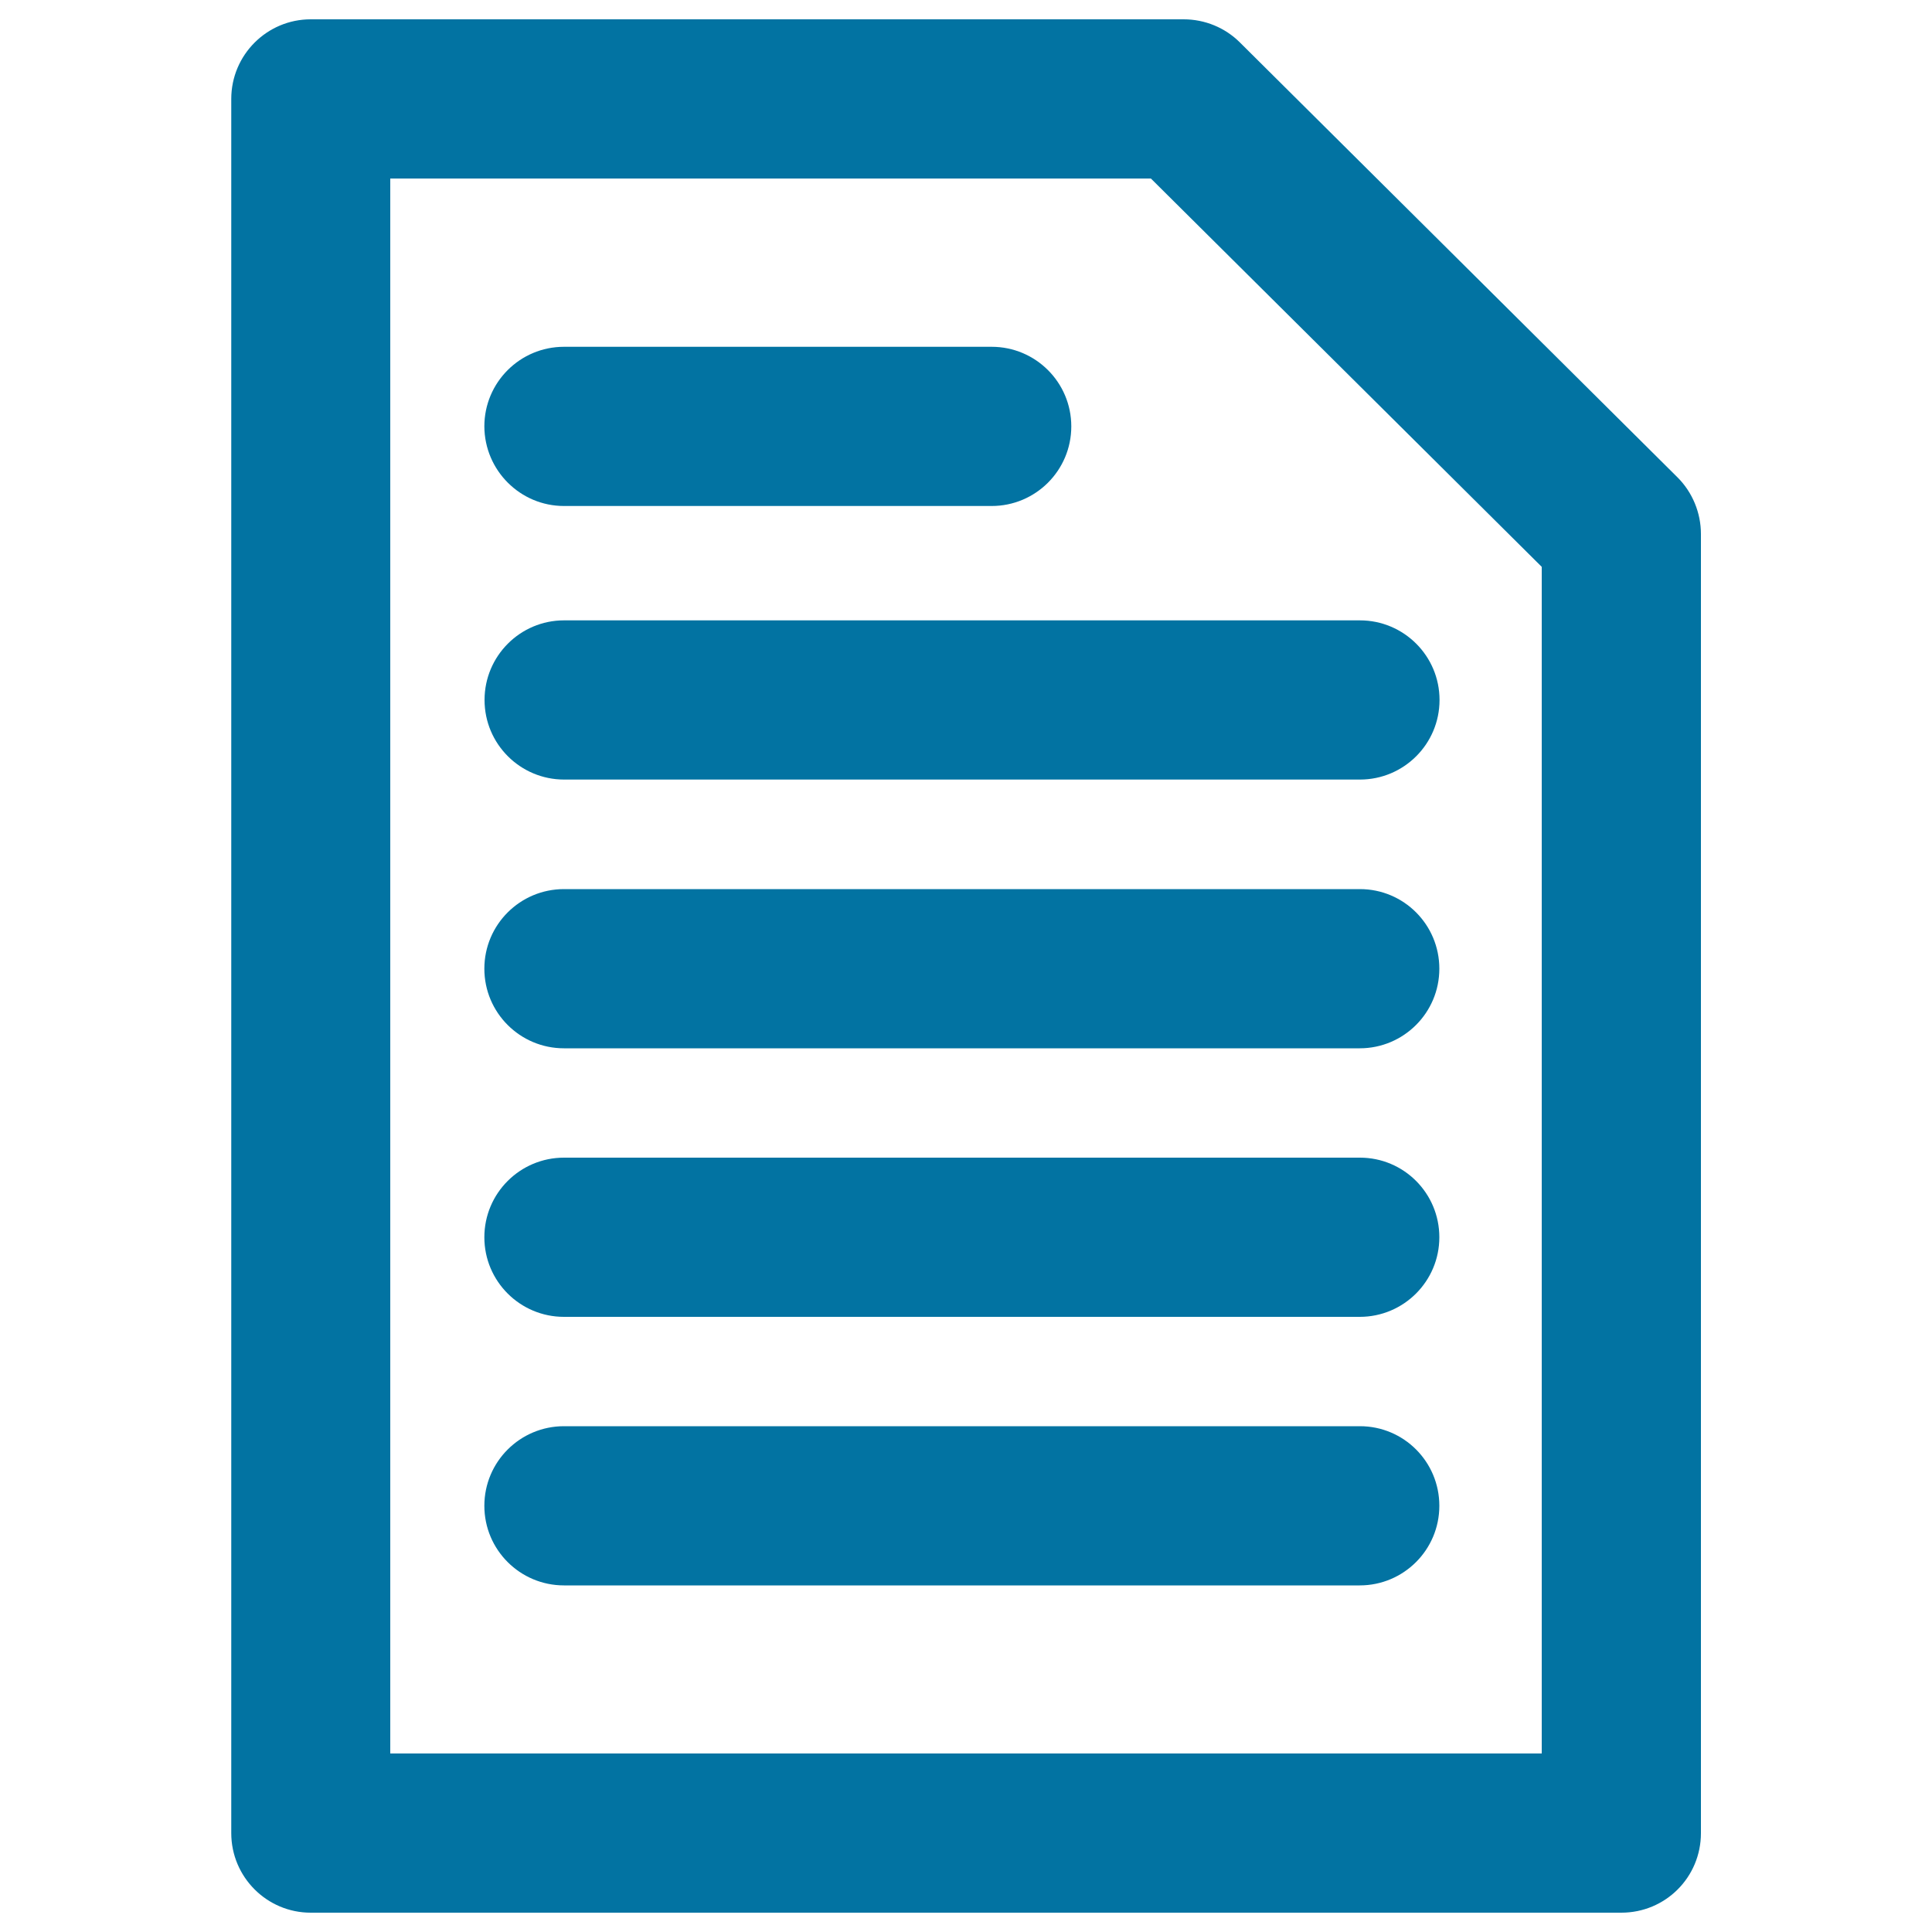
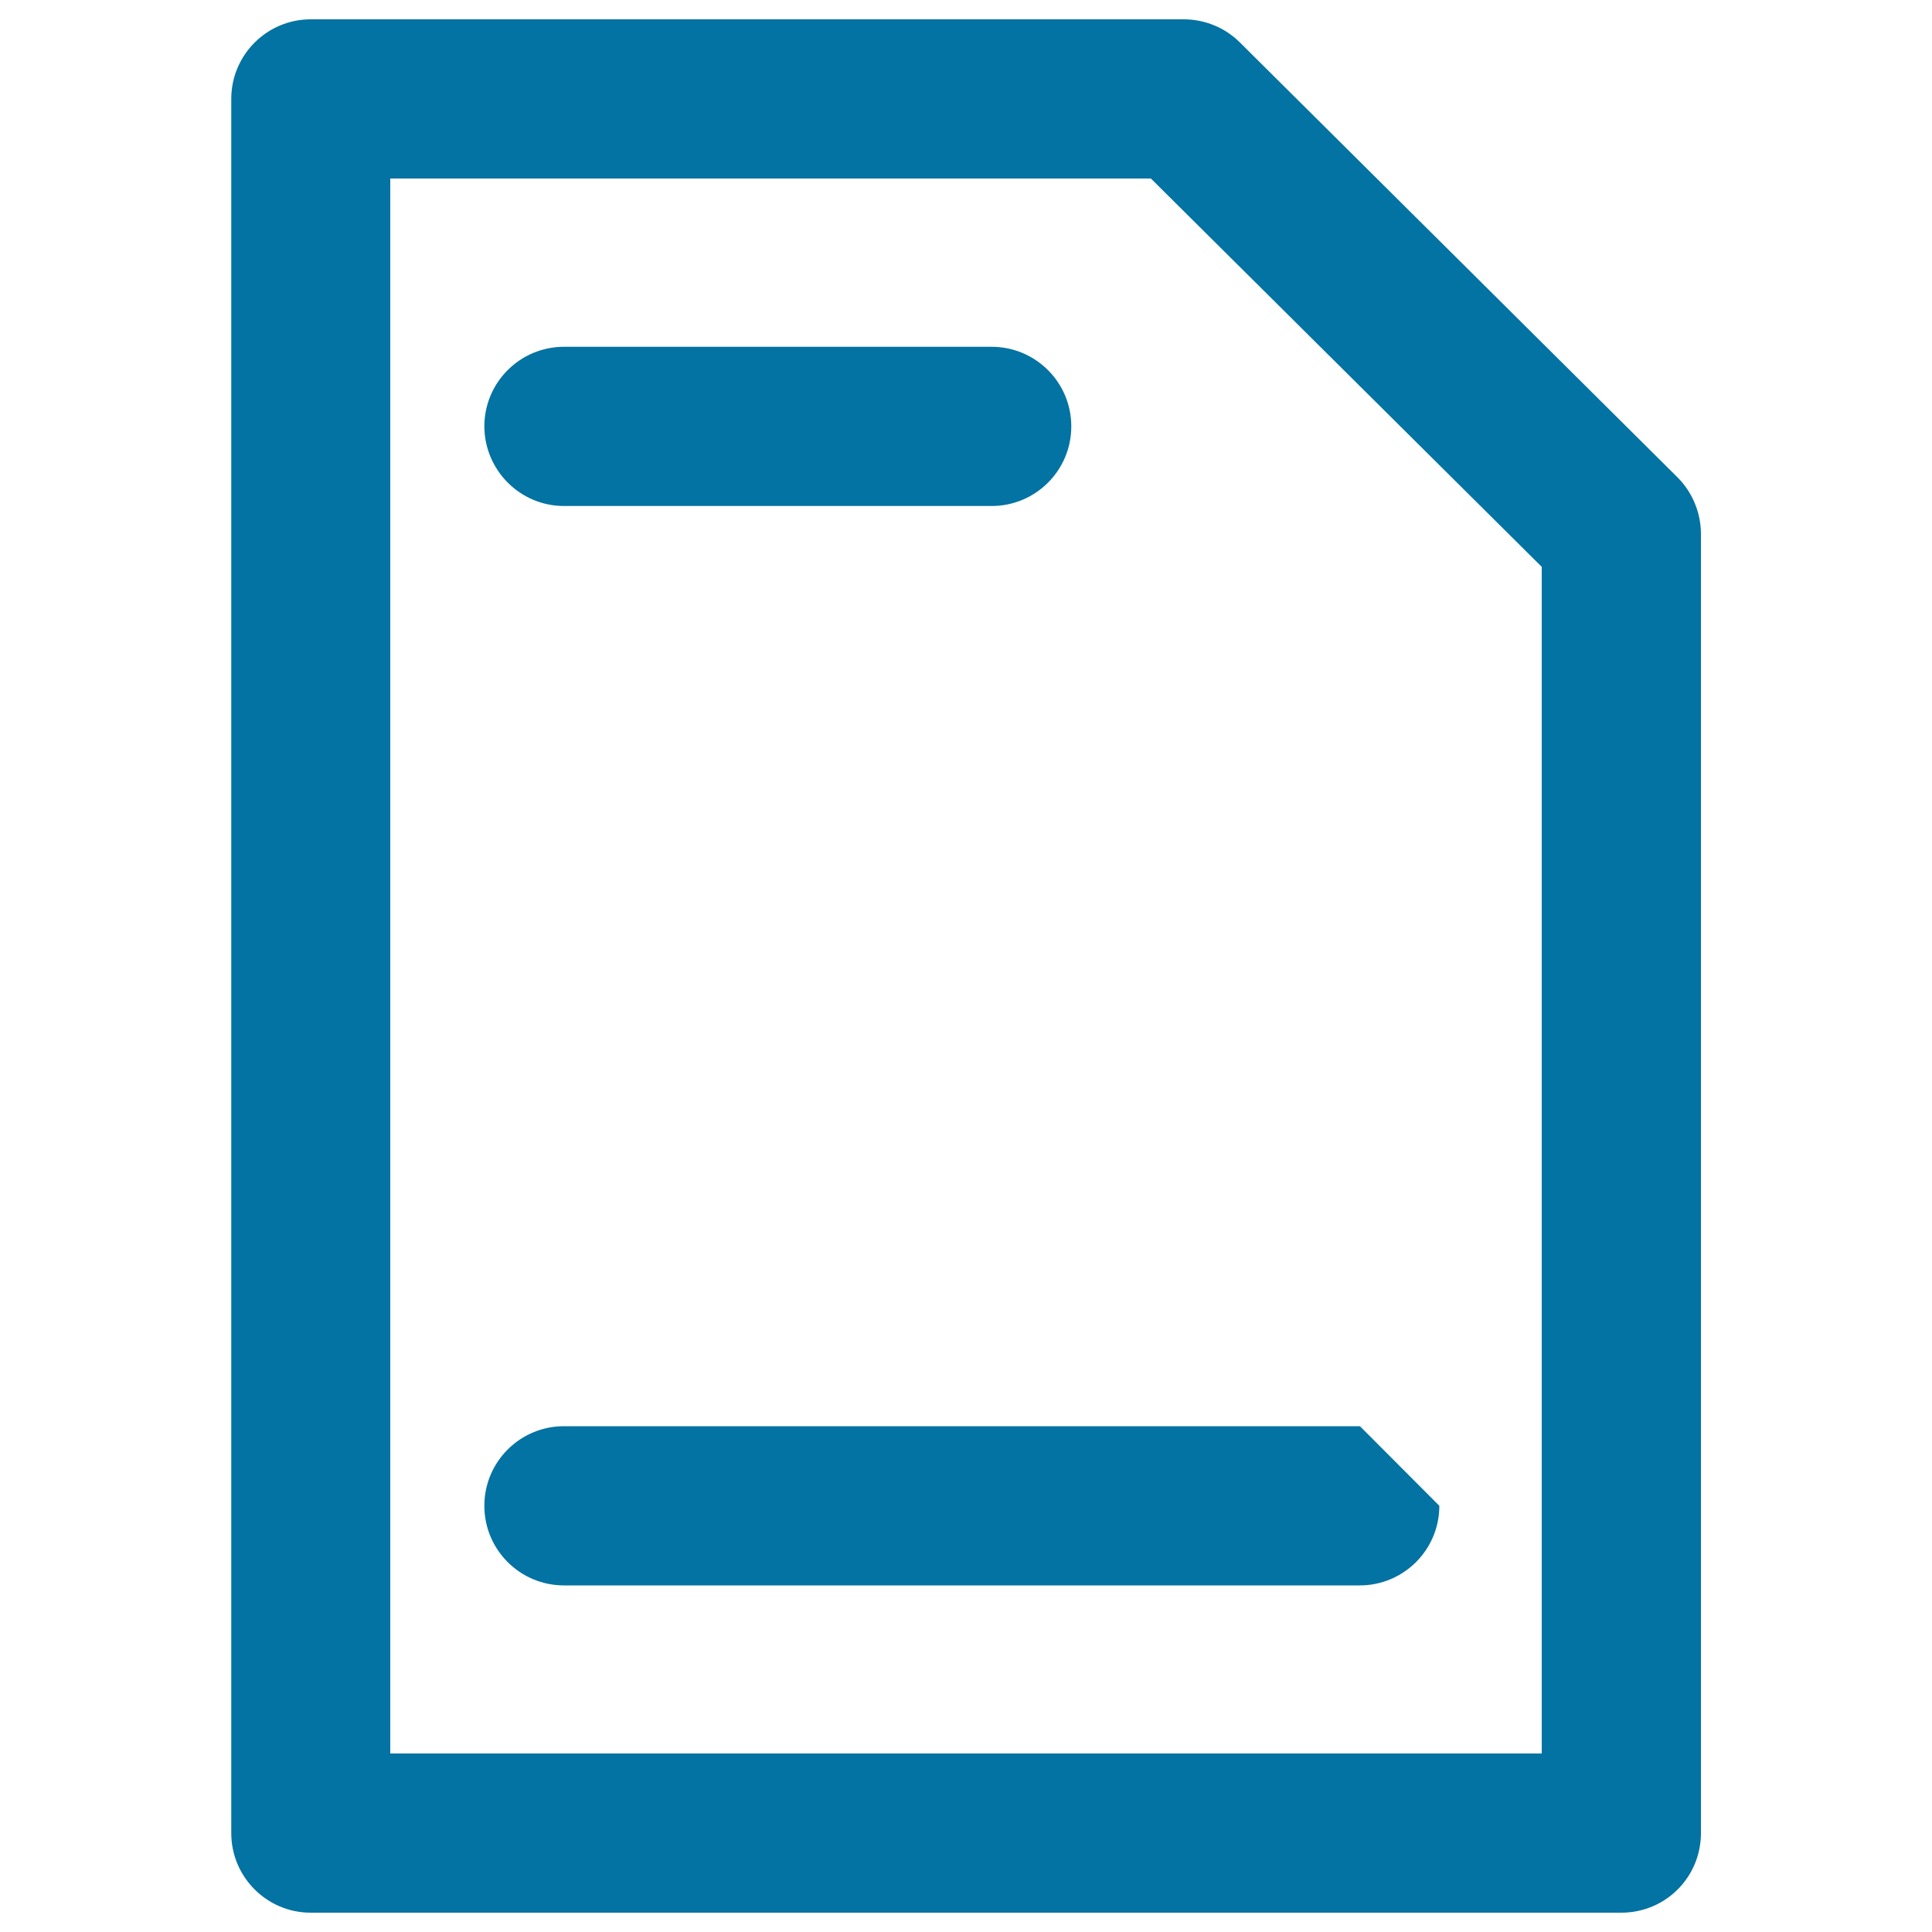
<svg xmlns="http://www.w3.org/2000/svg" viewBox="0 0 1000 1000" style="fill:#0273a2">
  <title>File Of Text SVG icon</title>
  <g>
    <g>
      <path d="M868.3,247.1L641.8,22c-7.7-7.7-18.2-12-29.1-12H160.8c-22.6,0-41.1,18.4-41.1,41.2v897.6c0,22.8,18.5,41.2,41.1,41.2h678.4c22.8,0,41.2-18.3,41.2-41.2V276.4C880.4,265.4,876,254.8,868.3,247.1z M798,907.6H202V92.4h393.7L798,293.4L798,907.6L798,907.6z" />
-       <path d="M250.8,362.3c0,22.8,18.5,41.2,41.2,41.2h411.9c22.7,0,41.2-18.4,41.2-41.2c0-22.8-18.5-41.2-41.2-41.2H291.9C269.3,321.1,250.8,339.5,250.8,362.3z" />
      <path d="M291.9,261.9h221.4c22.7,0,41.2-18.4,41.2-41.2c0-22.8-18.5-41.2-41.2-41.2H291.9c-22.7,0-41.2,18.4-41.2,41.2C250.8,243.5,269.3,261.9,291.9,261.9z" />
-       <path d="M703.9,460.2H291.9c-22.7,0-41.2,18.4-41.2,41.2c0,22.8,18.5,41.2,41.2,41.2h411.9c22.7,0,41.2-18.4,41.2-41.2C745,478.6,726.6,460.2,703.9,460.2z" />
-       <path d="M703.9,599.2H291.9c-22.7,0-41.2,18.4-41.2,41.2c0,22.8,18.5,41.2,41.2,41.2h411.9c22.7,0,41.2-18.4,41.2-41.2S726.6,599.2,703.9,599.2z" />
-       <path d="M703.9,738.2H291.9c-22.7,0-41.2,18.4-41.2,41.2c0,22.8,18.5,41.2,41.2,41.2h411.9c22.7,0,41.2-18.4,41.2-41.2C745,756.6,726.6,738.2,703.9,738.2z" />
+       <path d="M703.9,738.2H291.9c-22.7,0-41.2,18.4-41.2,41.2c0,22.8,18.5,41.2,41.2,41.2h411.9c22.7,0,41.2-18.4,41.2-41.2z" />
    </g>
  </g>
</svg>